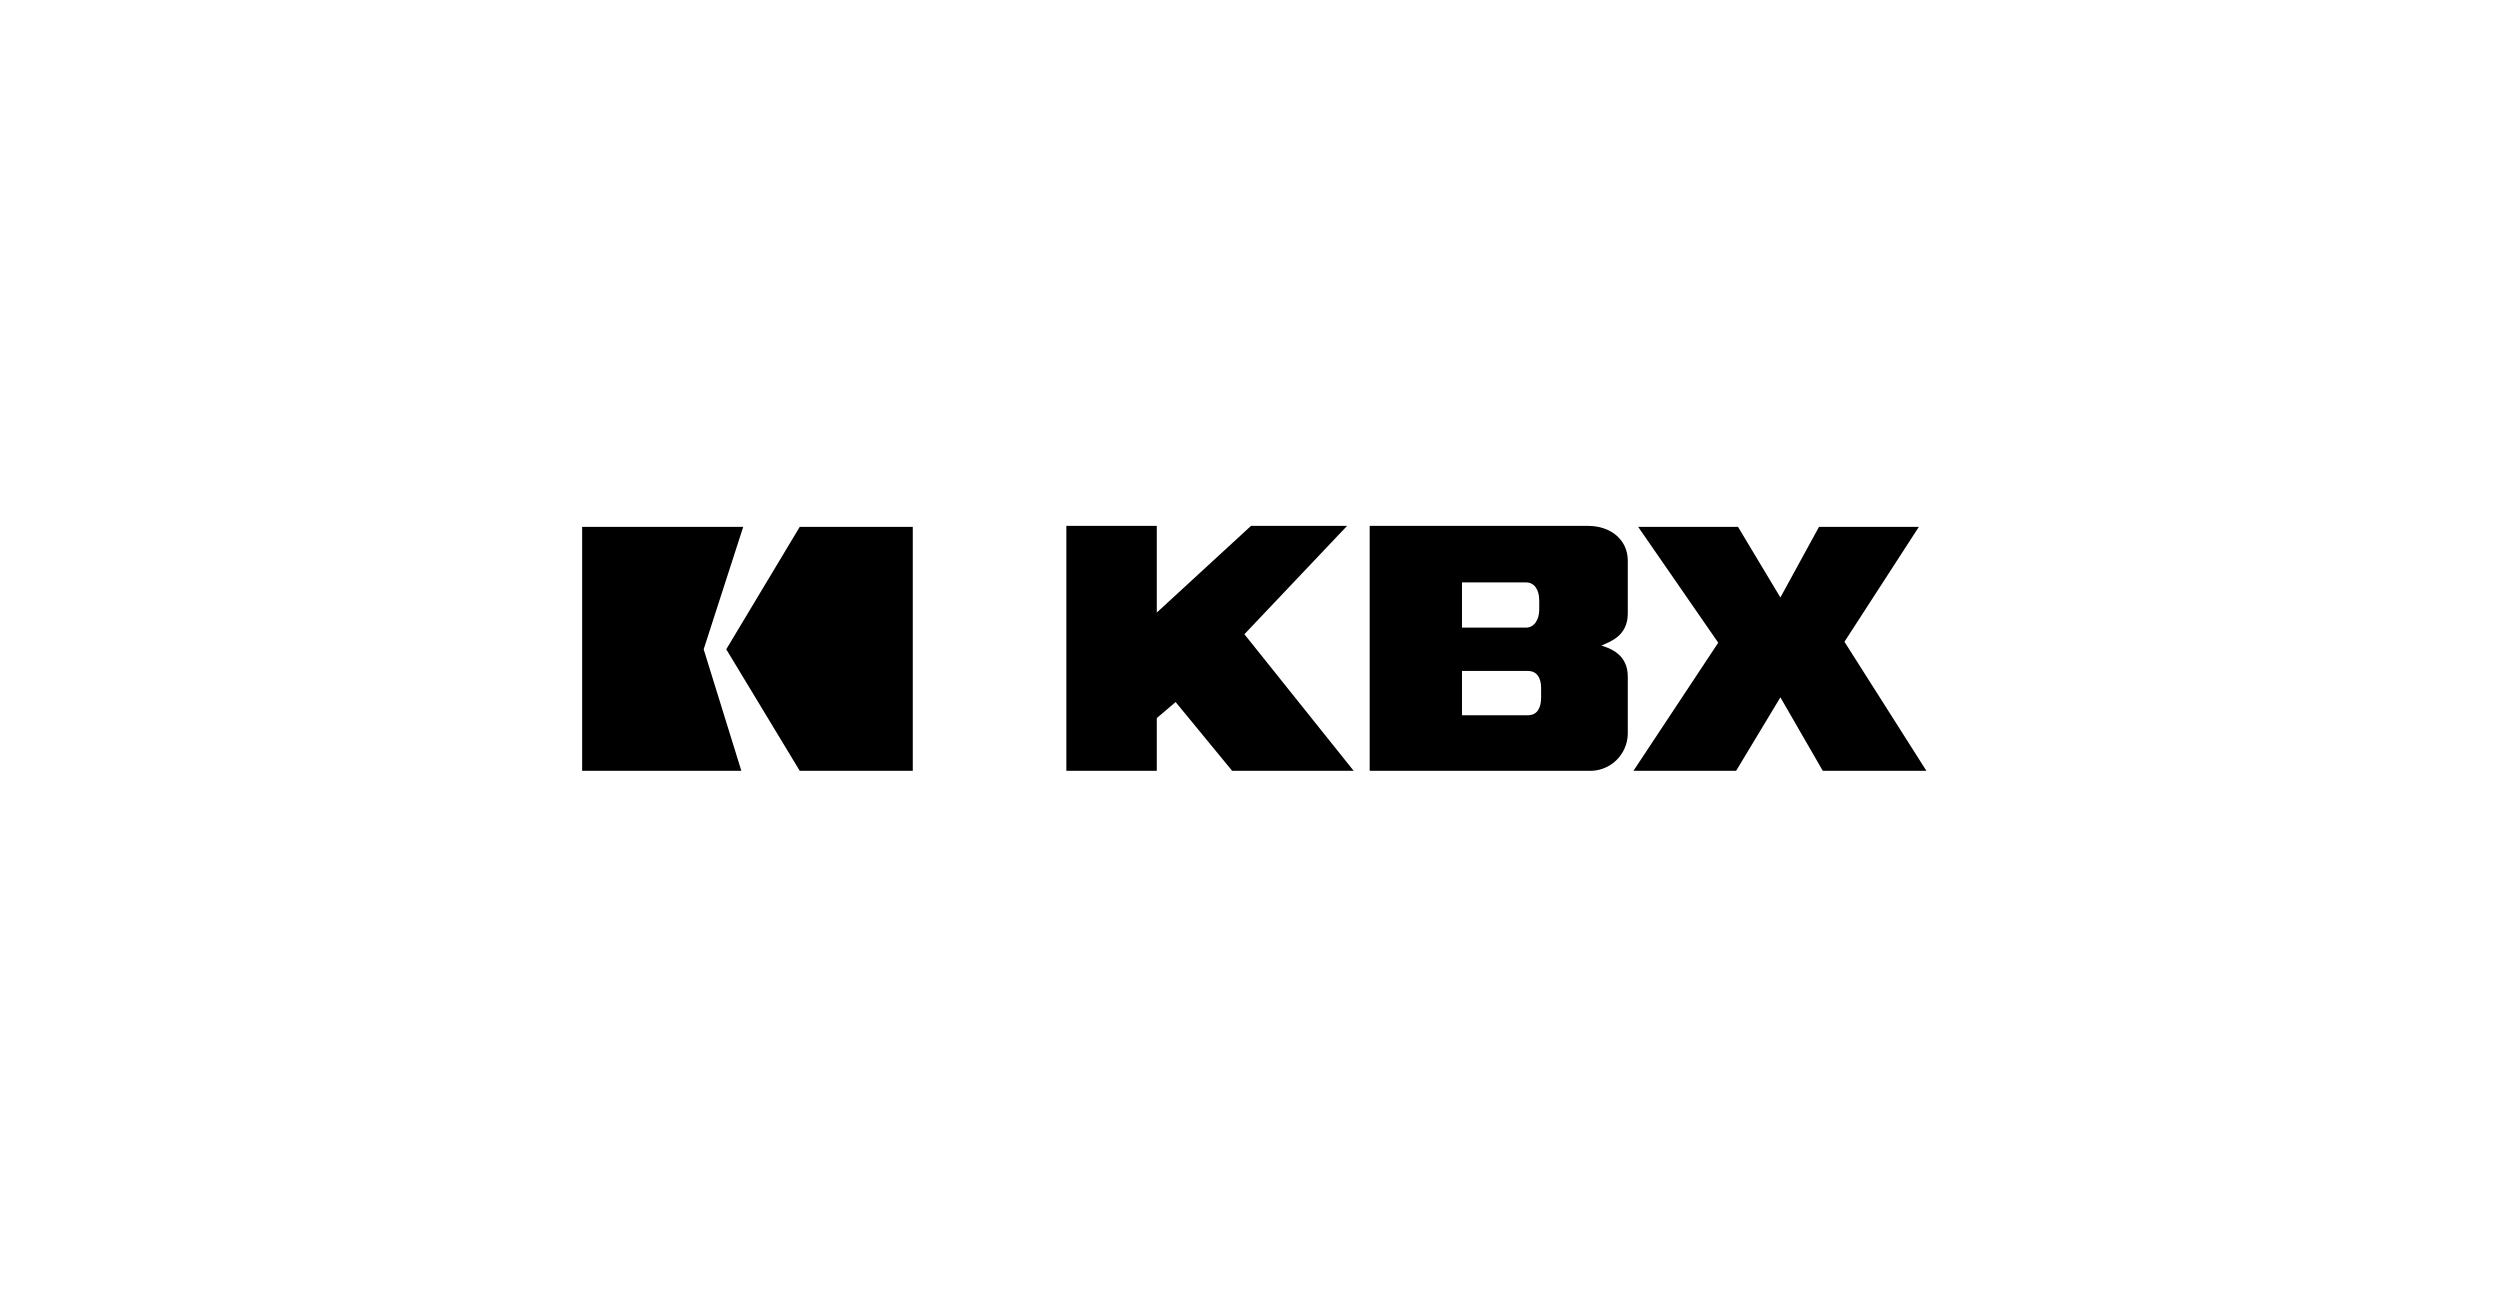
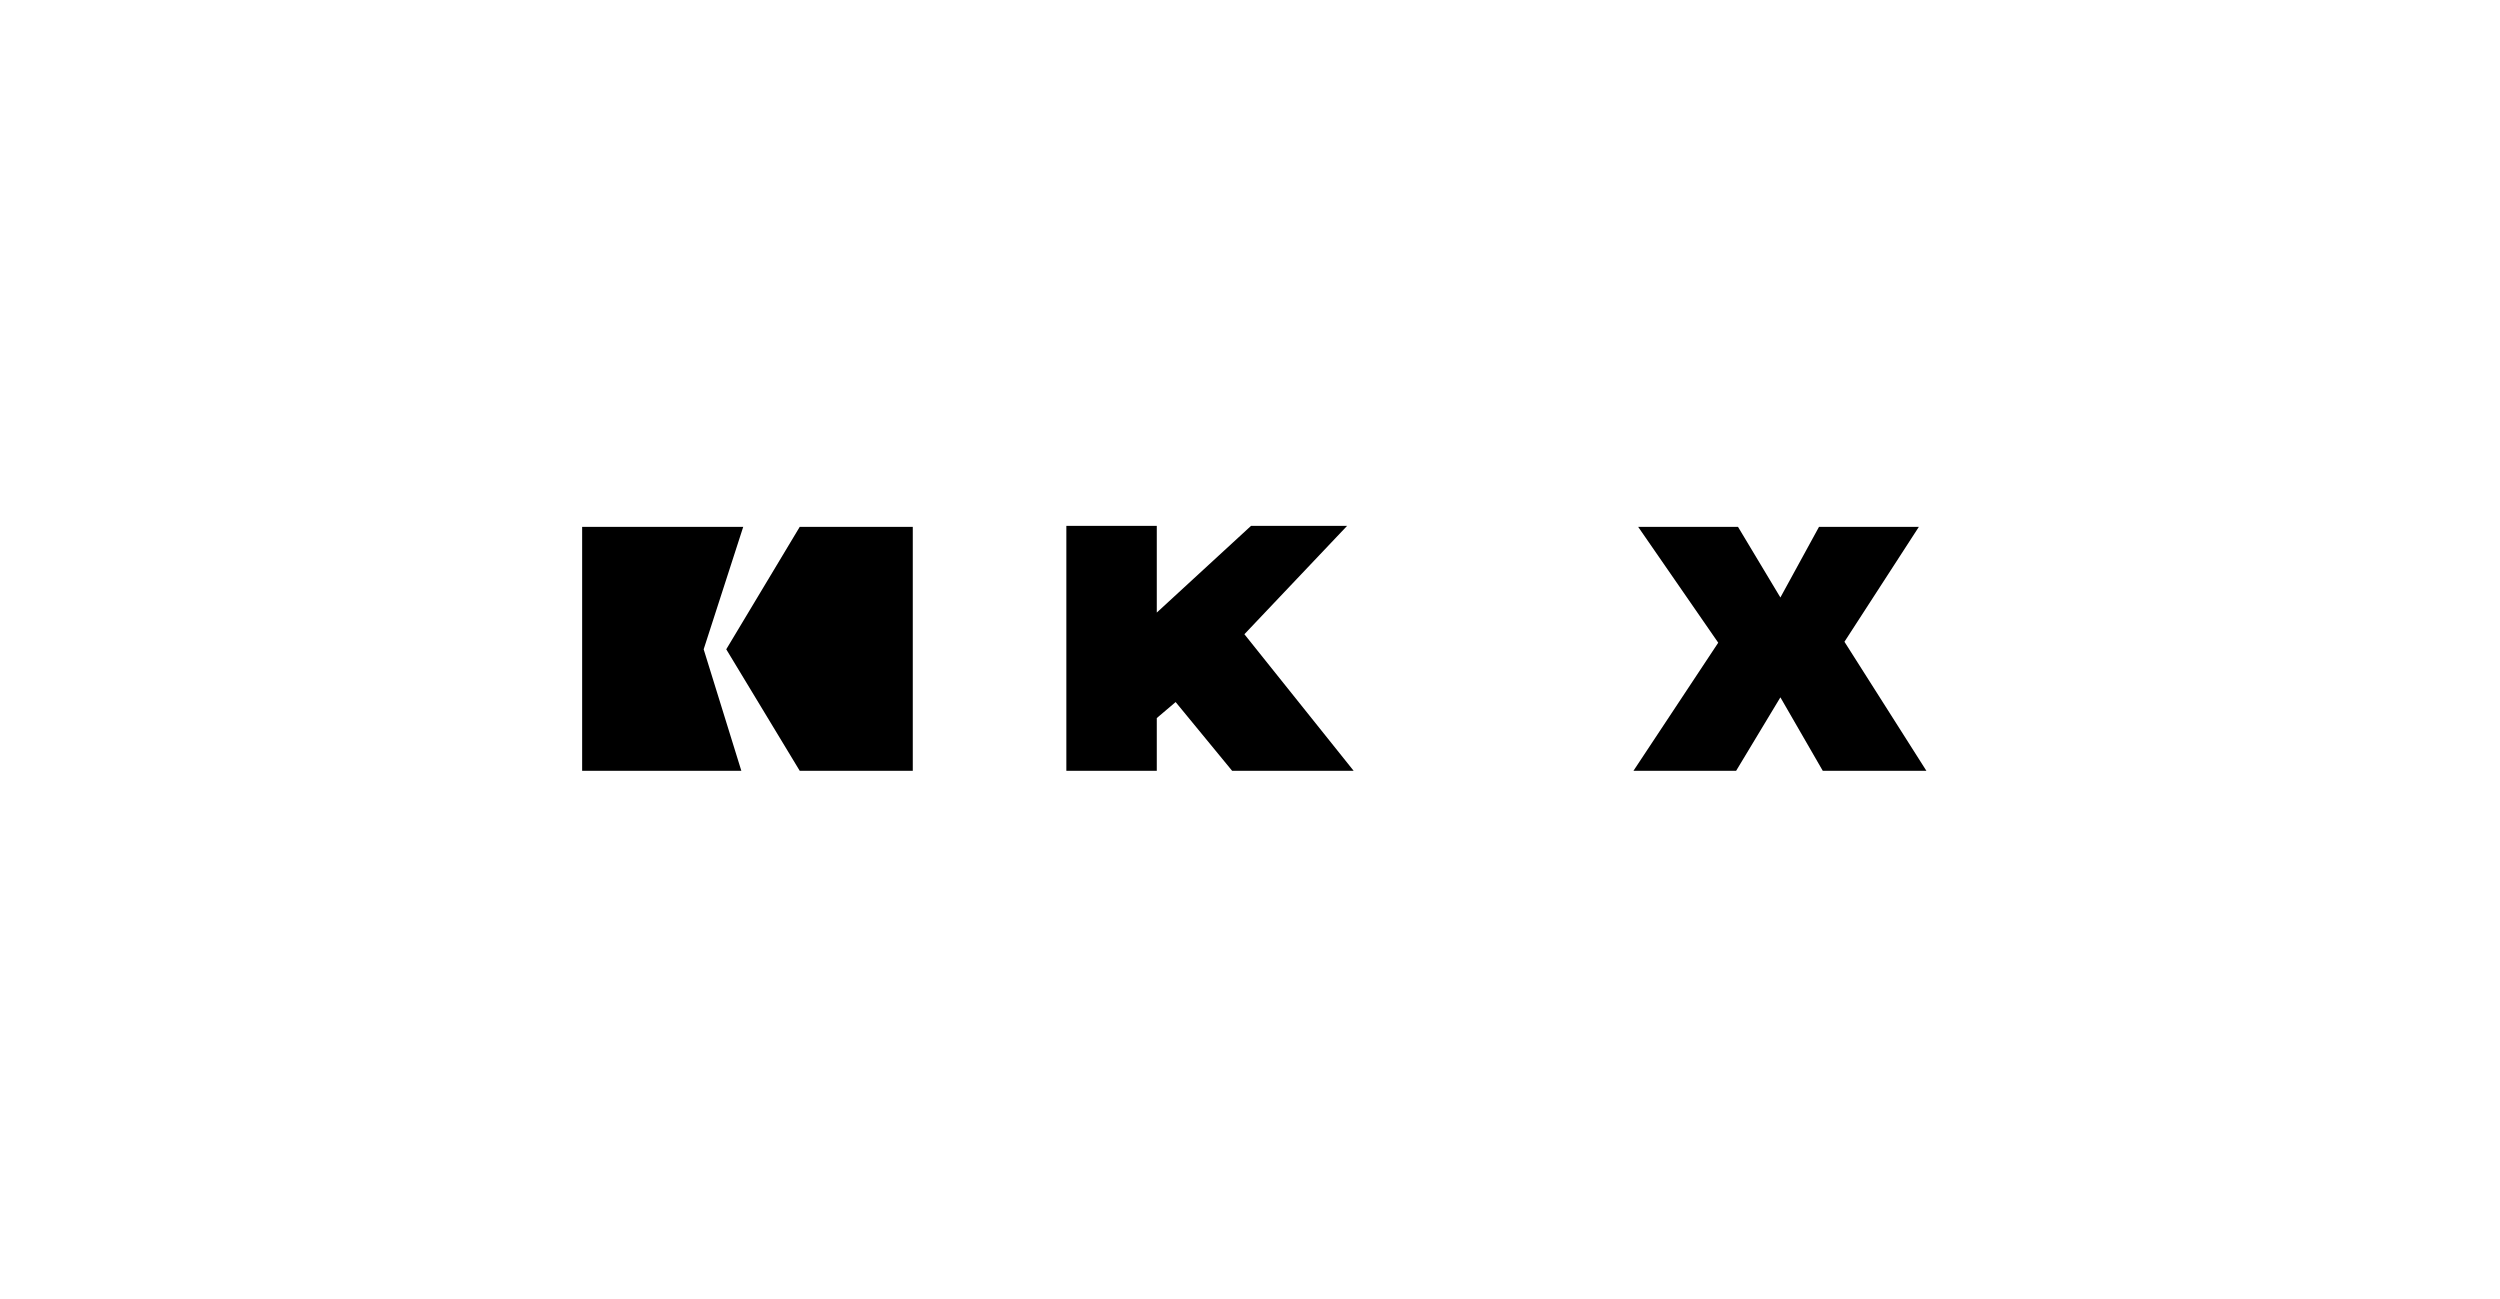
<svg xmlns="http://www.w3.org/2000/svg" width="231" height="120" viewBox="0 0 231 120" fill="none">
  <path d="M68.674 48.68H53.79V71.224H68.5L65.019 59.995L68.674 48.68Z" fill="black" />
  <path d="M73.896 48.68L67.106 59.995L73.896 71.224H84.341V48.68H73.896Z" fill="black" />
  <path d="M114.982 58.603L124.47 48.593H115.592L106.887 56.601V48.593H98.531V71.224H106.887V66.349L108.628 64.87L113.851 71.224H125.079L114.982 58.603Z" fill="black" />
  <path d="M151.365 48.68H160.591L164.508 55.208L168.077 48.68H177.304L170.427 59.299L178 71.224H168.425L164.508 64.434L160.417 71.224H150.93L158.764 59.386L151.365 48.68Z" fill="black" />
-   <path d="M147.97 59.647C148.754 59.299 150.407 58.777 150.407 56.688V51.813C150.407 49.811 148.754 48.593 146.752 48.593H126.558V71.224H146.752C147.216 71.247 147.68 71.177 148.117 71.018C148.554 70.859 148.955 70.614 149.296 70.298C149.637 69.981 149.91 69.6 150.101 69.176C150.292 68.752 150.396 68.294 150.407 67.829V62.52C150.407 60.431 148.754 59.908 147.97 59.647ZM141.007 53.815C141.79 53.815 142.225 54.512 142.225 55.469V56.34C142.225 57.21 141.79 57.993 141.007 57.993H135.088V53.815H141.007ZM141.181 66.088H135.088V61.997H141.181C142.051 61.997 142.399 62.694 142.399 63.564V64.434C142.399 65.392 142.051 66.088 141.181 66.088Z" fill="black" />
</svg>